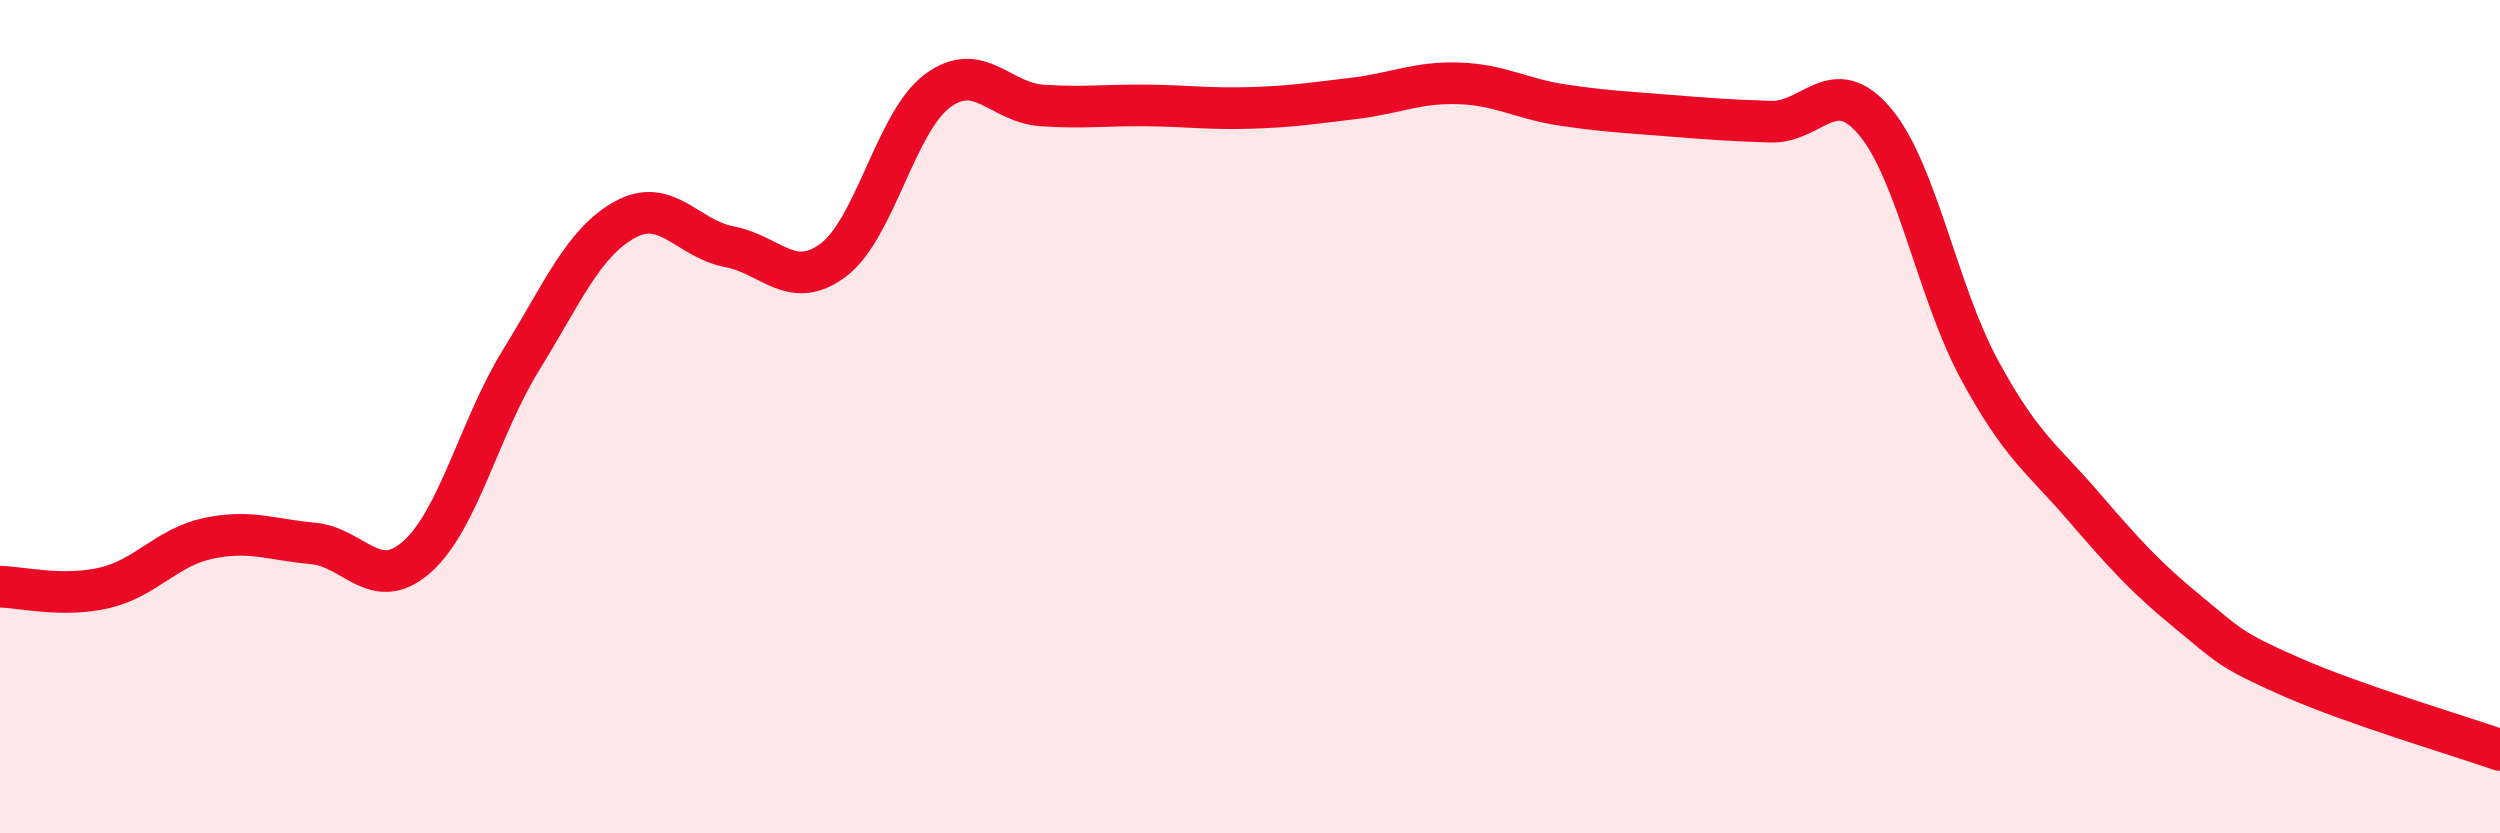
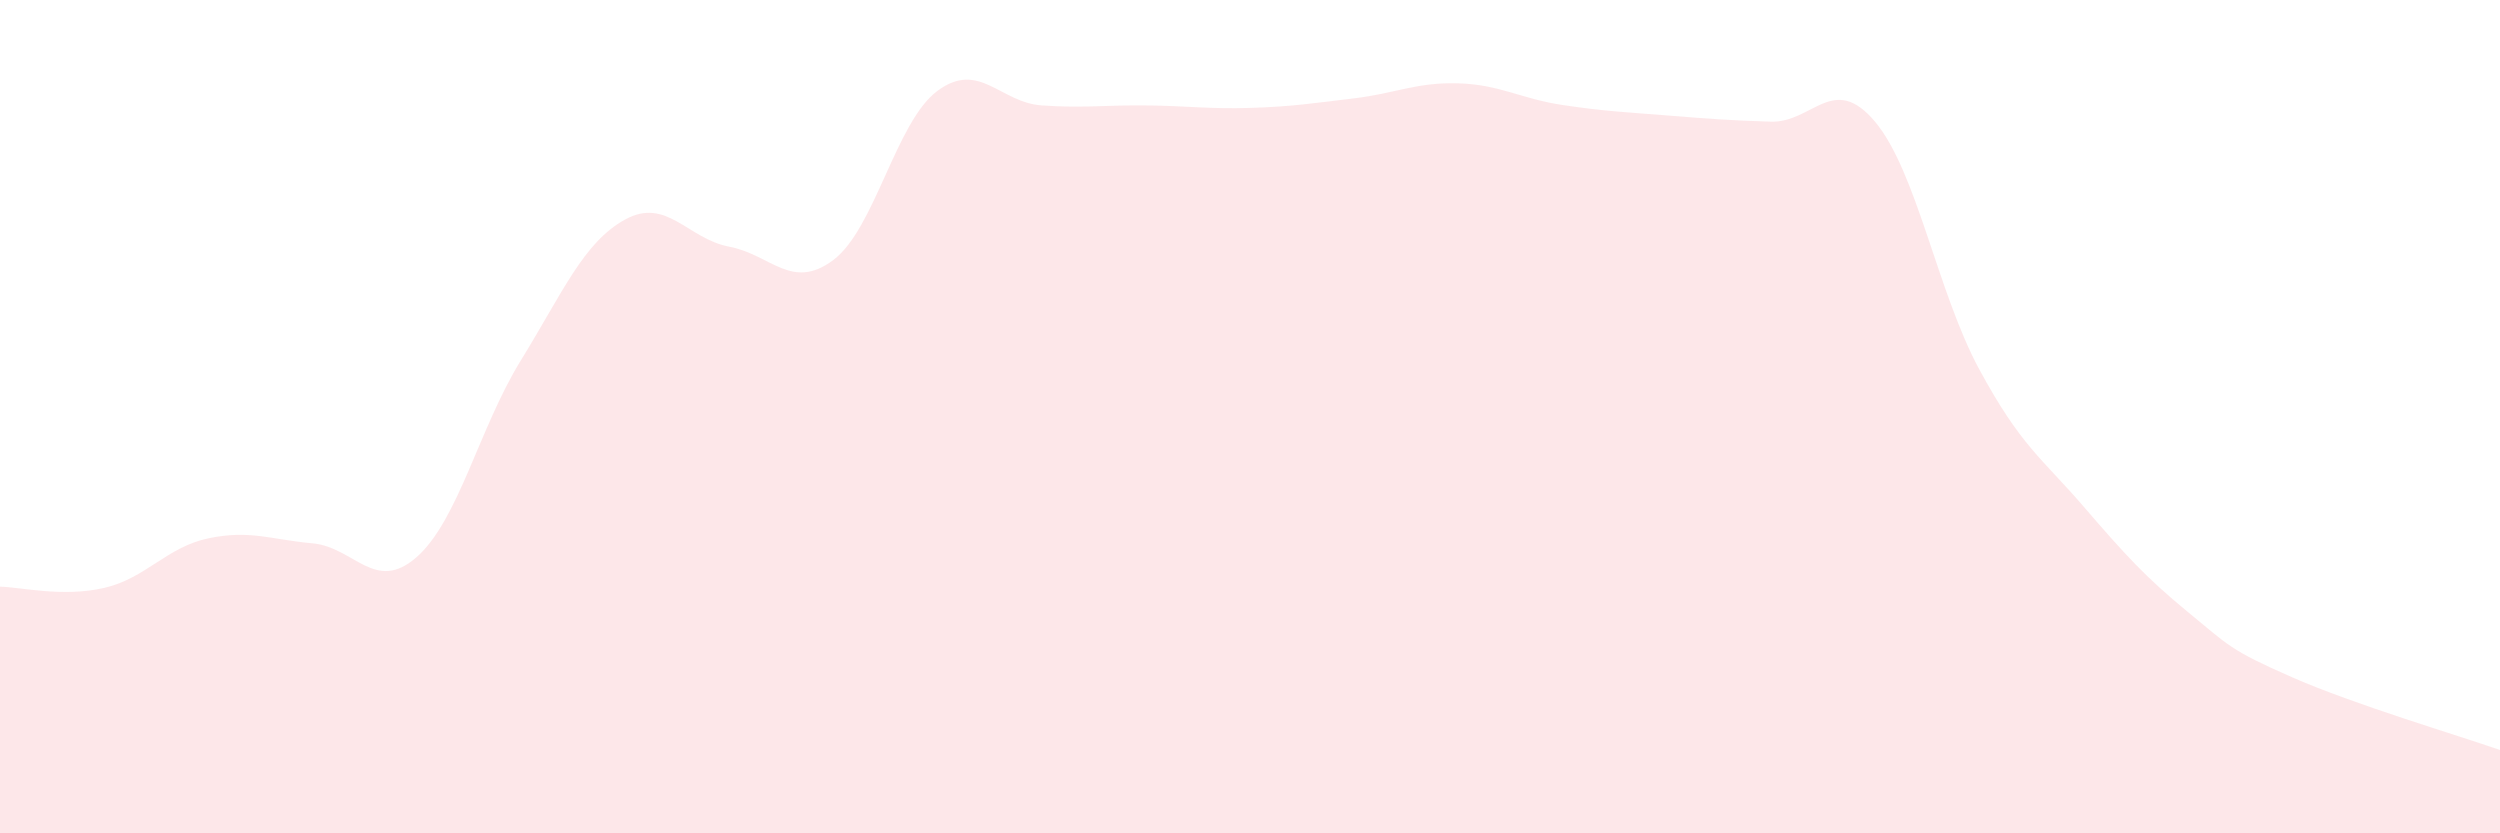
<svg xmlns="http://www.w3.org/2000/svg" width="60" height="20" viewBox="0 0 60 20">
  <path d="M 0,14.08 C 0.5,14.09 1.5,14.34 2.5,14.11 C 3.5,13.88 4,13.13 5,12.92 C 6,12.71 6.5,12.95 7.5,13.04 C 8.5,13.13 9,14.25 10,13.37 C 11,12.49 11.5,10.27 12.5,8.65 C 13.5,7.03 14,5.82 15,5.27 C 16,4.72 16.5,5.73 17.5,5.92 C 18.5,6.11 19,6.99 20,6.24 C 21,5.49 21.5,2.92 22.5,2.18 C 23.5,1.44 24,2.46 25,2.53 C 26,2.6 26.5,2.52 27.5,2.53 C 28.5,2.54 29,2.62 30,2.59 C 31,2.56 31.5,2.48 32.5,2.36 C 33.5,2.24 34,1.97 35,2 C 36,2.03 36.5,2.37 37.5,2.52 C 38.5,2.67 39,2.69 40,2.77 C 41,2.85 41.5,2.89 42.5,2.92 C 43.5,2.95 44,1.73 45,2.92 C 46,4.11 46.5,7.01 47.5,8.86 C 48.5,10.71 49,10.99 50,12.15 C 51,13.31 51.5,13.86 52.5,14.68 C 53.5,15.5 53.5,15.59 55,16.25 C 56.5,16.91 59,17.65 60,18L60 20L0 20Z" fill="#EB0A25" opacity="0.1" stroke-linecap="round" stroke-linejoin="round" />
-   <path d="M 0,14.08 C 0.5,14.09 1.5,14.34 2.5,14.11 C 3.5,13.88 4,13.13 5,12.92 C 6,12.71 6.5,12.95 7.5,13.04 C 8.5,13.13 9,14.25 10,13.37 C 11,12.49 11.5,10.27 12.5,8.65 C 13.5,7.03 14,5.82 15,5.27 C 16,4.72 16.5,5.73 17.5,5.92 C 18.5,6.11 19,6.99 20,6.24 C 21,5.49 21.5,2.92 22.5,2.18 C 23.5,1.44 24,2.46 25,2.53 C 26,2.6 26.5,2.52 27.5,2.53 C 28.5,2.54 29,2.62 30,2.59 C 31,2.56 31.5,2.48 32.5,2.36 C 33.5,2.24 34,1.97 35,2 C 36,2.03 36.5,2.37 37.5,2.52 C 38.5,2.67 39,2.69 40,2.77 C 41,2.85 41.5,2.89 42.5,2.92 C 43.5,2.95 44,1.73 45,2.92 C 46,4.11 46.5,7.01 47.5,8.86 C 48.5,10.71 49,10.99 50,12.15 C 51,13.31 51.5,13.86 52.5,14.68 C 53.5,15.5 53.5,15.59 55,16.25 C 56.5,16.91 59,17.65 60,18" stroke="#EB0A25" stroke-width="1" fill="none" stroke-linecap="round" stroke-linejoin="round" />
</svg>